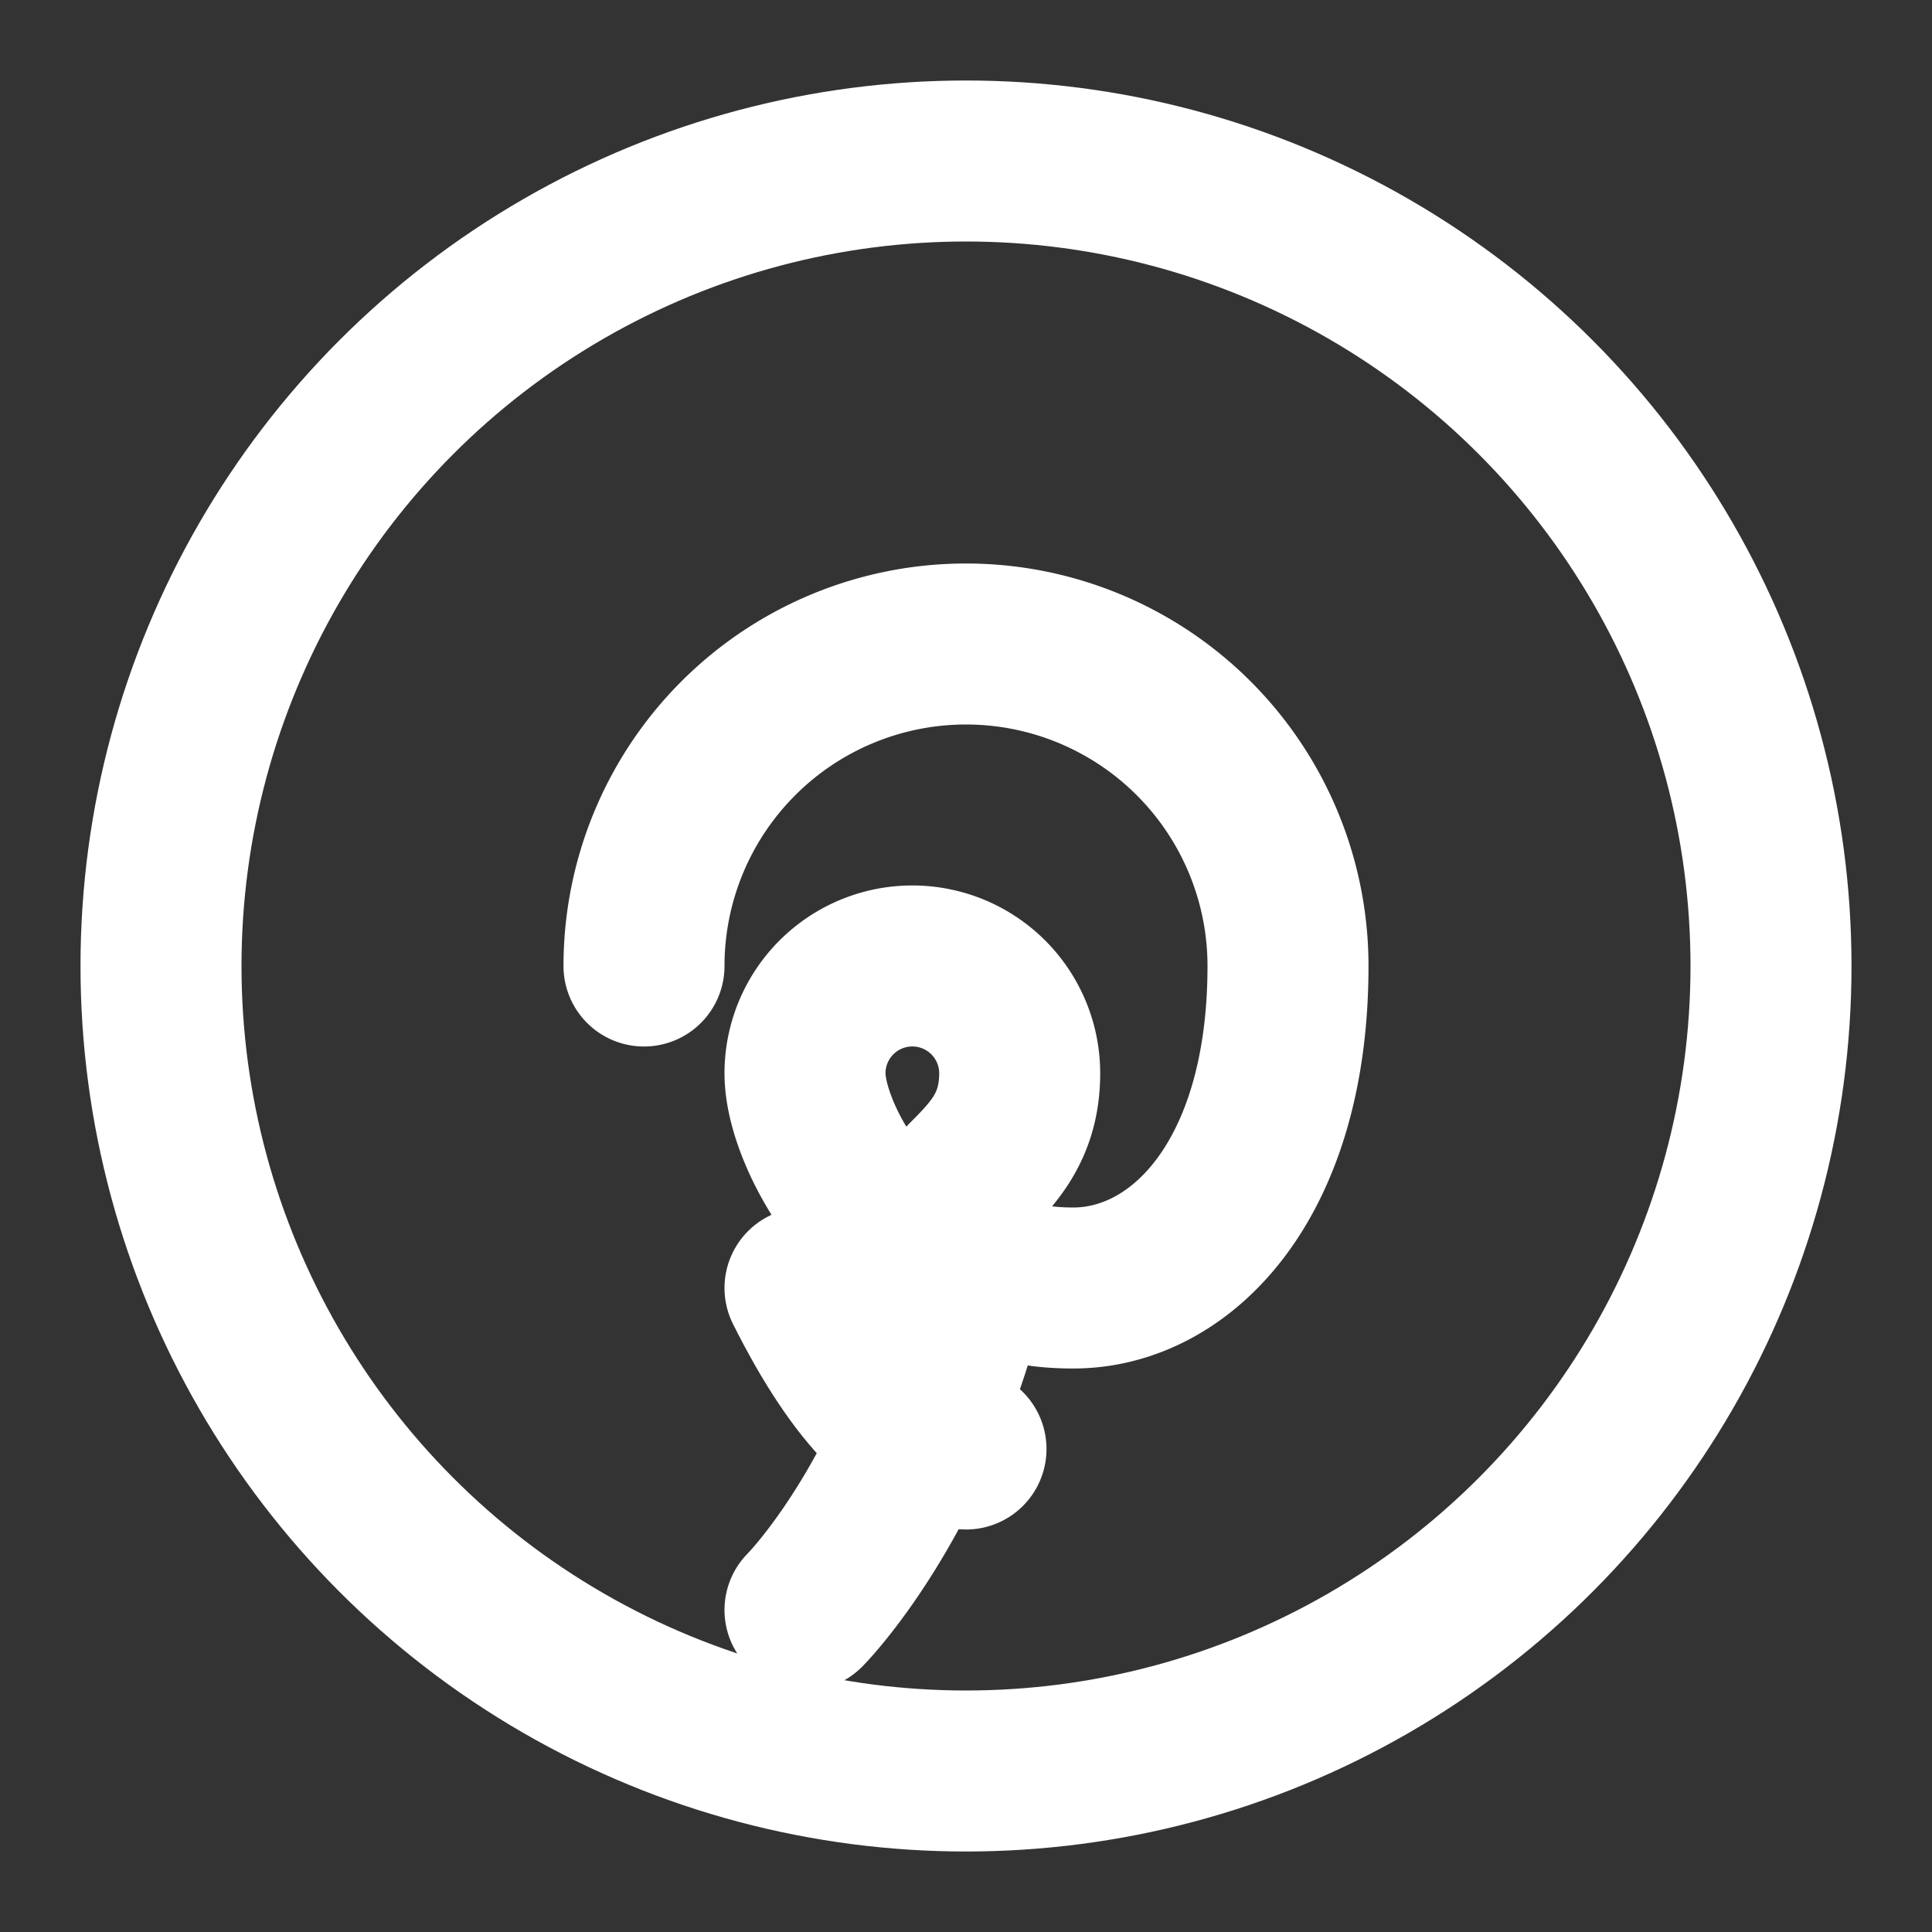
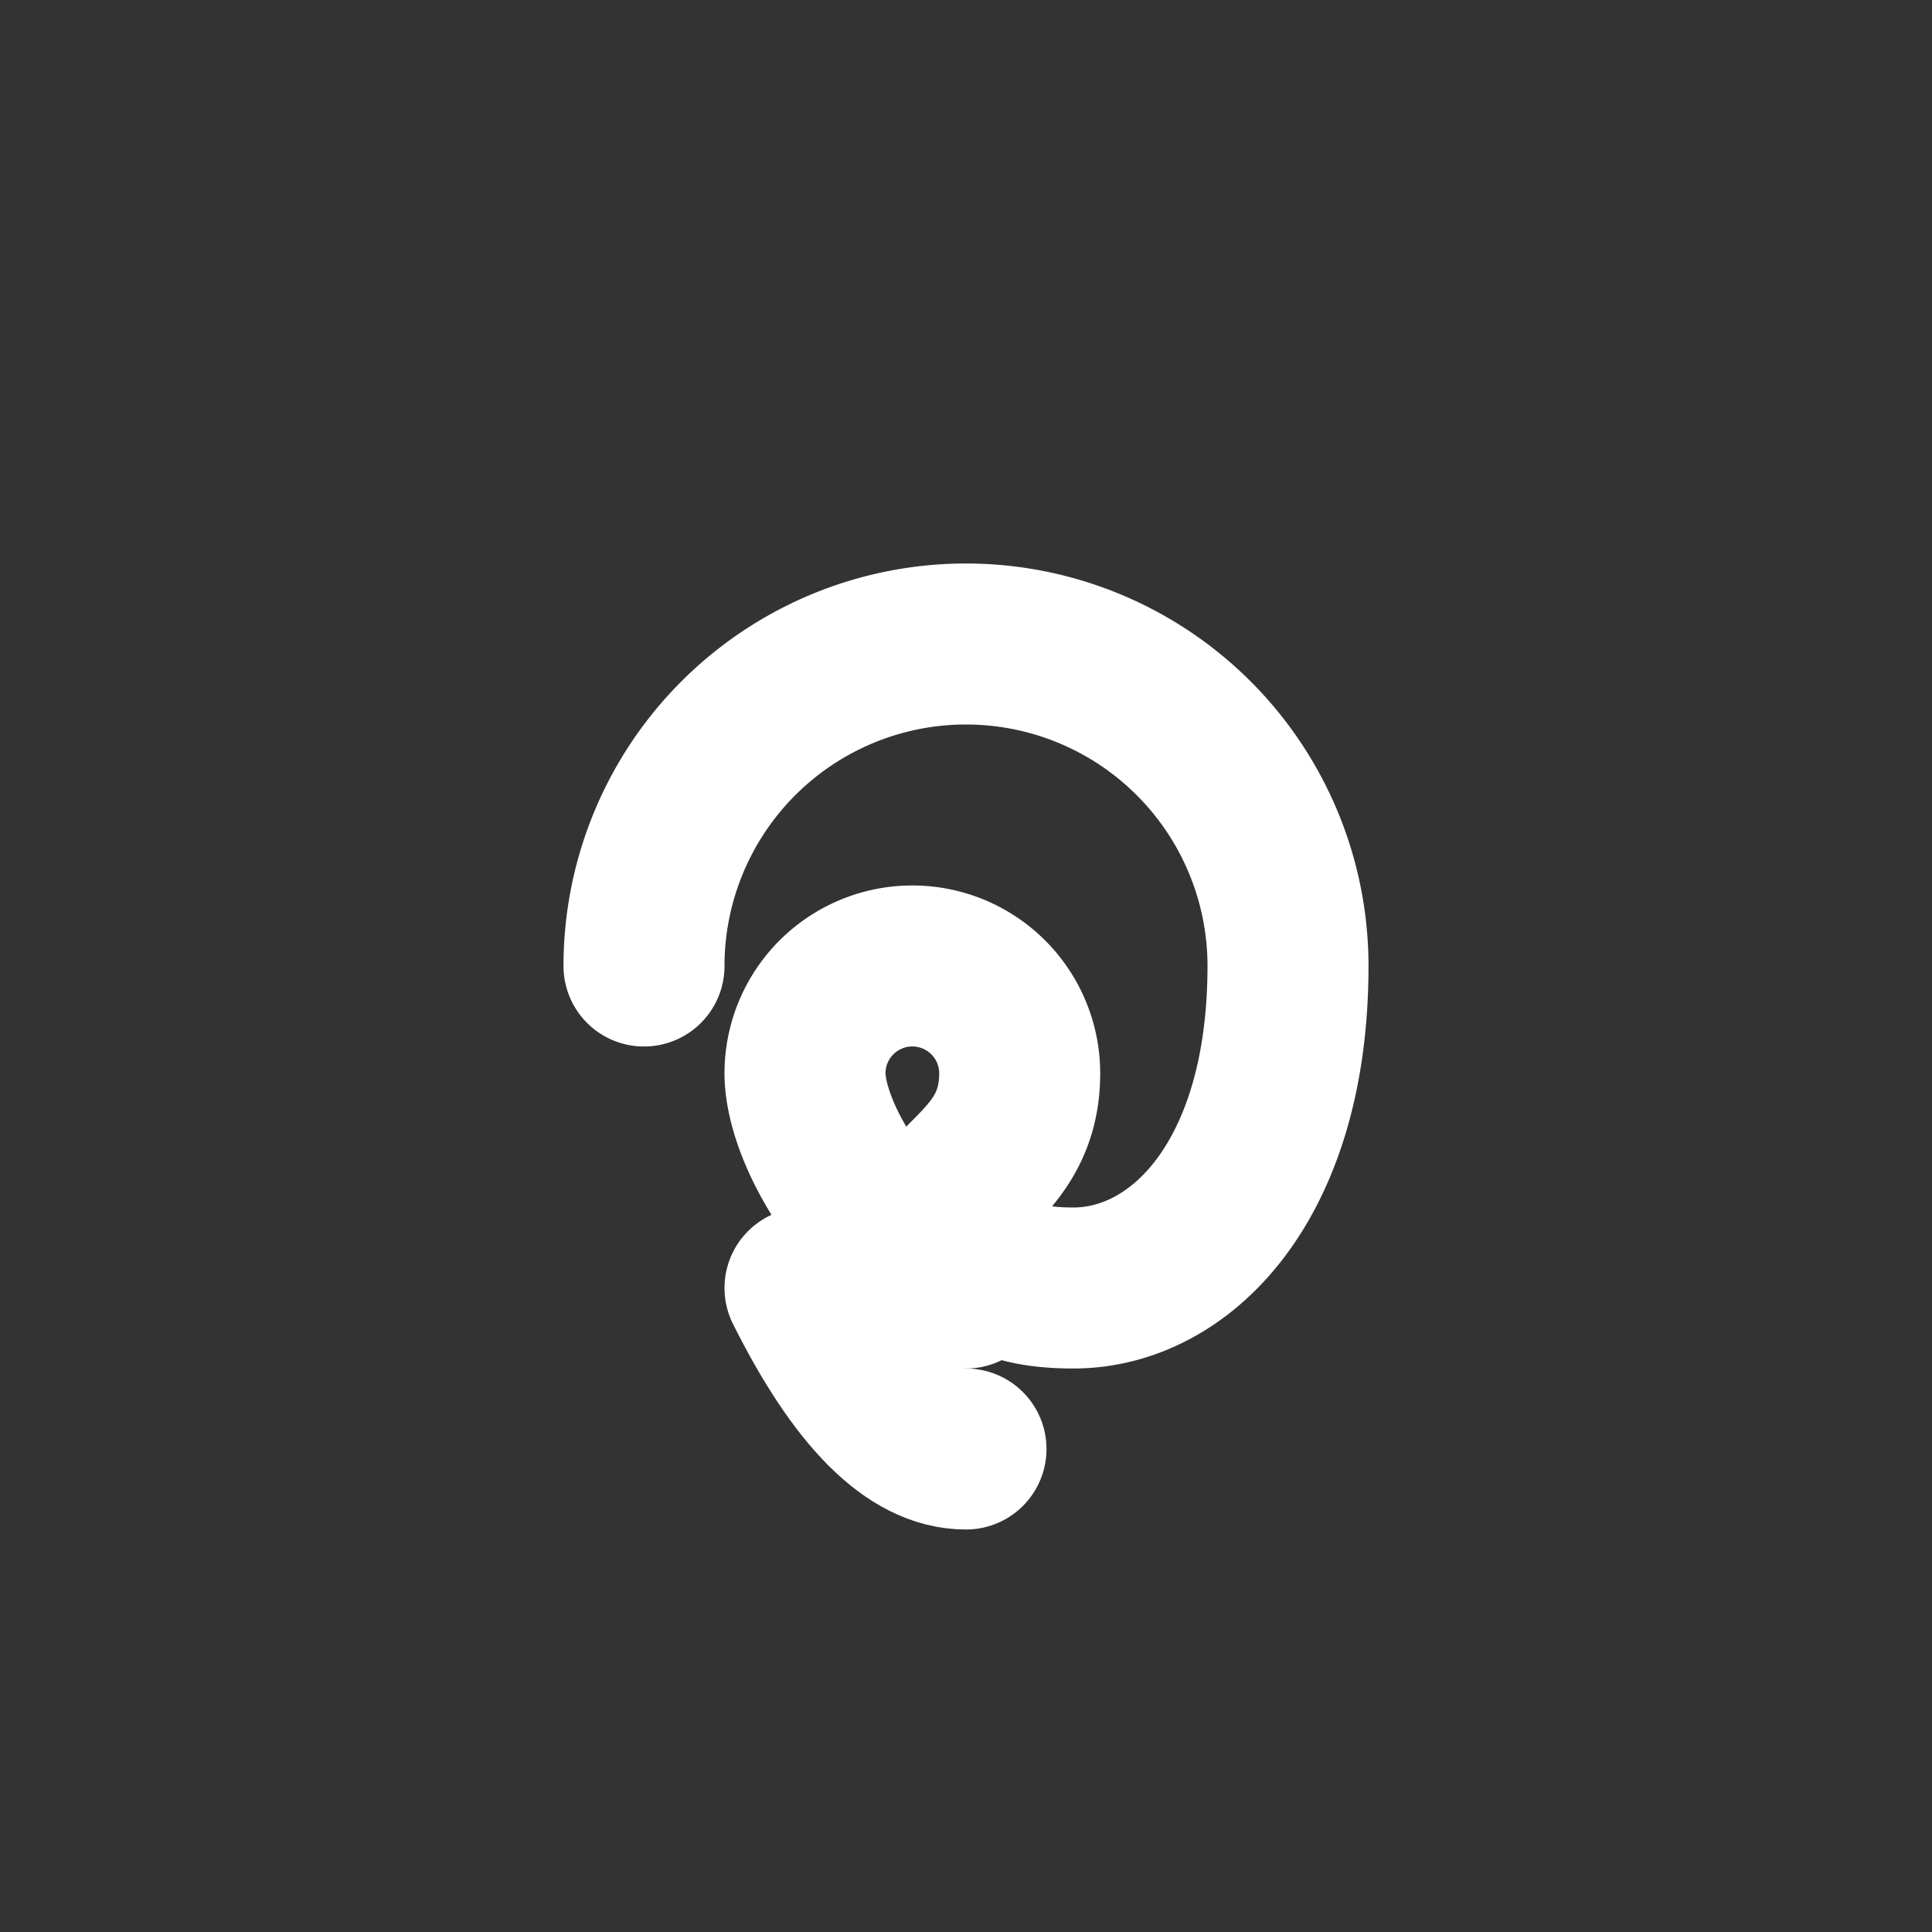
<svg xmlns="http://www.w3.org/2000/svg" width="24" height="24" viewBox="0 0 24 24">
  <rect x="0" y="0" width="24" height="24" fill="#333333" stroke="none" />
  <style>
    .icon { fill: none; stroke: white; stroke-width: 2; stroke-linecap: round; stroke-linejoin: round; }
  </style>
-   <path class="icon" d="M8 12a4 4 0 0 1 8 0c0 2.667-1.333 4-2.667 4C12 16 12 15.333 12 14.667c.333-.334.667-.667.667-1.334a1.333 1.333 0 0 0-2.667 0C10 14 10.667 15.333 12 16c-.667 2.667-2 4-2 4" />
-   <circle class="icon" cx="12" cy="12" r="10" />
+   <path class="icon" d="M8 12a4 4 0 0 1 8 0c0 2.667-1.333 4-2.667 4C12 16 12 15.333 12 14.667c.333-.334.667-.667.667-1.334a1.333 1.333 0 0 0-2.667 0C10 14 10.667 15.333 12 16" />
  <path class="icon" d="M10 16c.667 1.333 1.333 2 2 2" />
</svg>